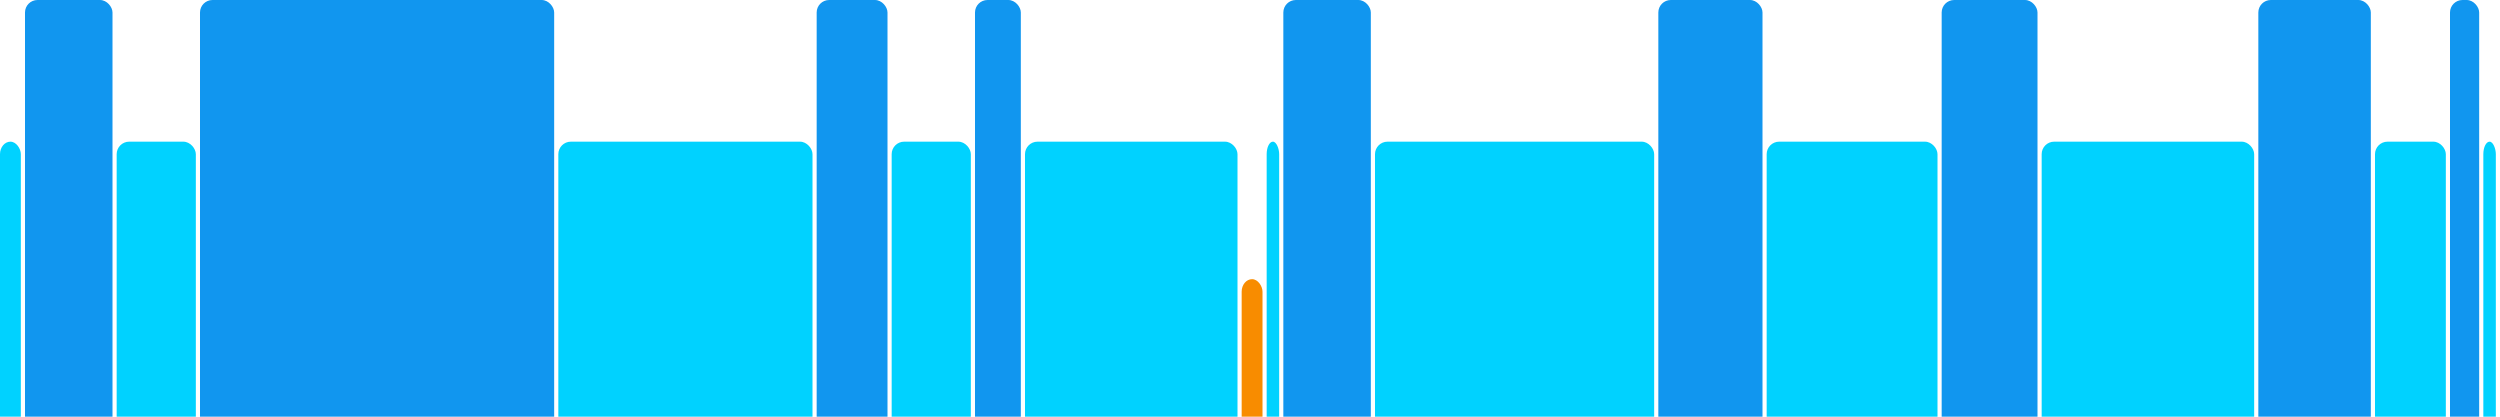
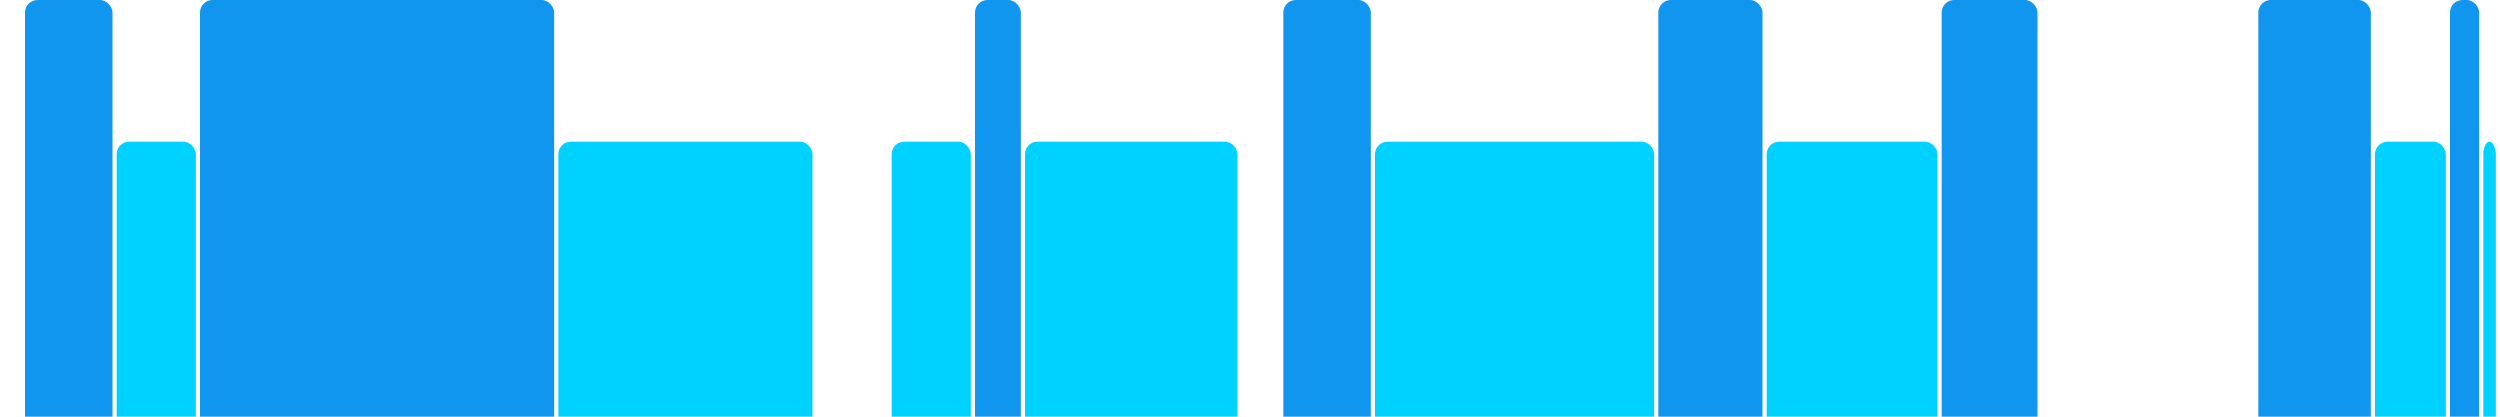
<svg xmlns="http://www.w3.org/2000/svg" version="1.1" baseProfile="full" width="600" height="100">
-   <rect x="0" y="34" rx="3" ry="3" width="5" height="76" fill="rgb(0,210,255)" />
  <rect x="6" y="0" rx="3" ry="3" width="21" height="110" fill="rgb(17,150,239)" />
  <rect x="28" y="34" rx="3" ry="3" width="19" height="76" fill="rgb(0,210,255)" />
  <rect x="48" y="0" rx="3" ry="3" width="85" height="110" fill="rgb(17,150,239)" />
  <rect x="134" y="34" rx="3" ry="3" width="61" height="76" fill="rgb(0,210,255)" />
-   <rect x="196" y="0" rx="3" ry="3" width="17" height="110" fill="rgb(17,150,239)" />
  <rect x="214" y="34" rx="3" ry="3" width="19" height="76" fill="rgb(0,210,255)" />
  <rect x="234" y="0" rx="3" ry="3" width="11" height="110" fill="rgb(17,150,239)" />
  <rect x="246" y="34" rx="3" ry="3" width="51" height="76" fill="rgb(0,210,255)" />
-   <rect x="298" y="67" rx="3" ry="3" width="5" height="43" fill="rgb(248,140,0)" />
-   <rect x="304" y="34" rx="3" ry="3" width="3" height="76" fill="rgb(0,210,255)" />
  <rect x="308" y="0" rx="3" ry="3" width="21" height="110" fill="rgb(17,150,239)" />
  <rect x="330" y="34" rx="3" ry="3" width="67" height="76" fill="rgb(0,210,255)" />
  <rect x="398" y="0" rx="3" ry="3" width="25" height="110" fill="rgb(17,150,239)" />
  <rect x="424" y="34" rx="3" ry="3" width="41" height="76" fill="rgb(0,210,255)" />
  <rect x="466" y="0" rx="3" ry="3" width="23" height="110" fill="rgb(17,150,239)" />
-   <rect x="490" y="34" rx="3" ry="3" width="51" height="76" fill="rgb(0,210,255)" />
  <rect x="542" y="0" rx="3" ry="3" width="27" height="110" fill="rgb(17,150,239)" />
  <rect x="570" y="34" rx="3" ry="3" width="17" height="76" fill="rgb(0,210,255)" />
  <rect x="588" y="0" rx="3" ry="3" width="7" height="110" fill="rgb(17,150,239)" />
  <rect x="596" y="34" rx="3" ry="3" width="3" height="76" fill="rgb(0,210,255)" />
</svg>